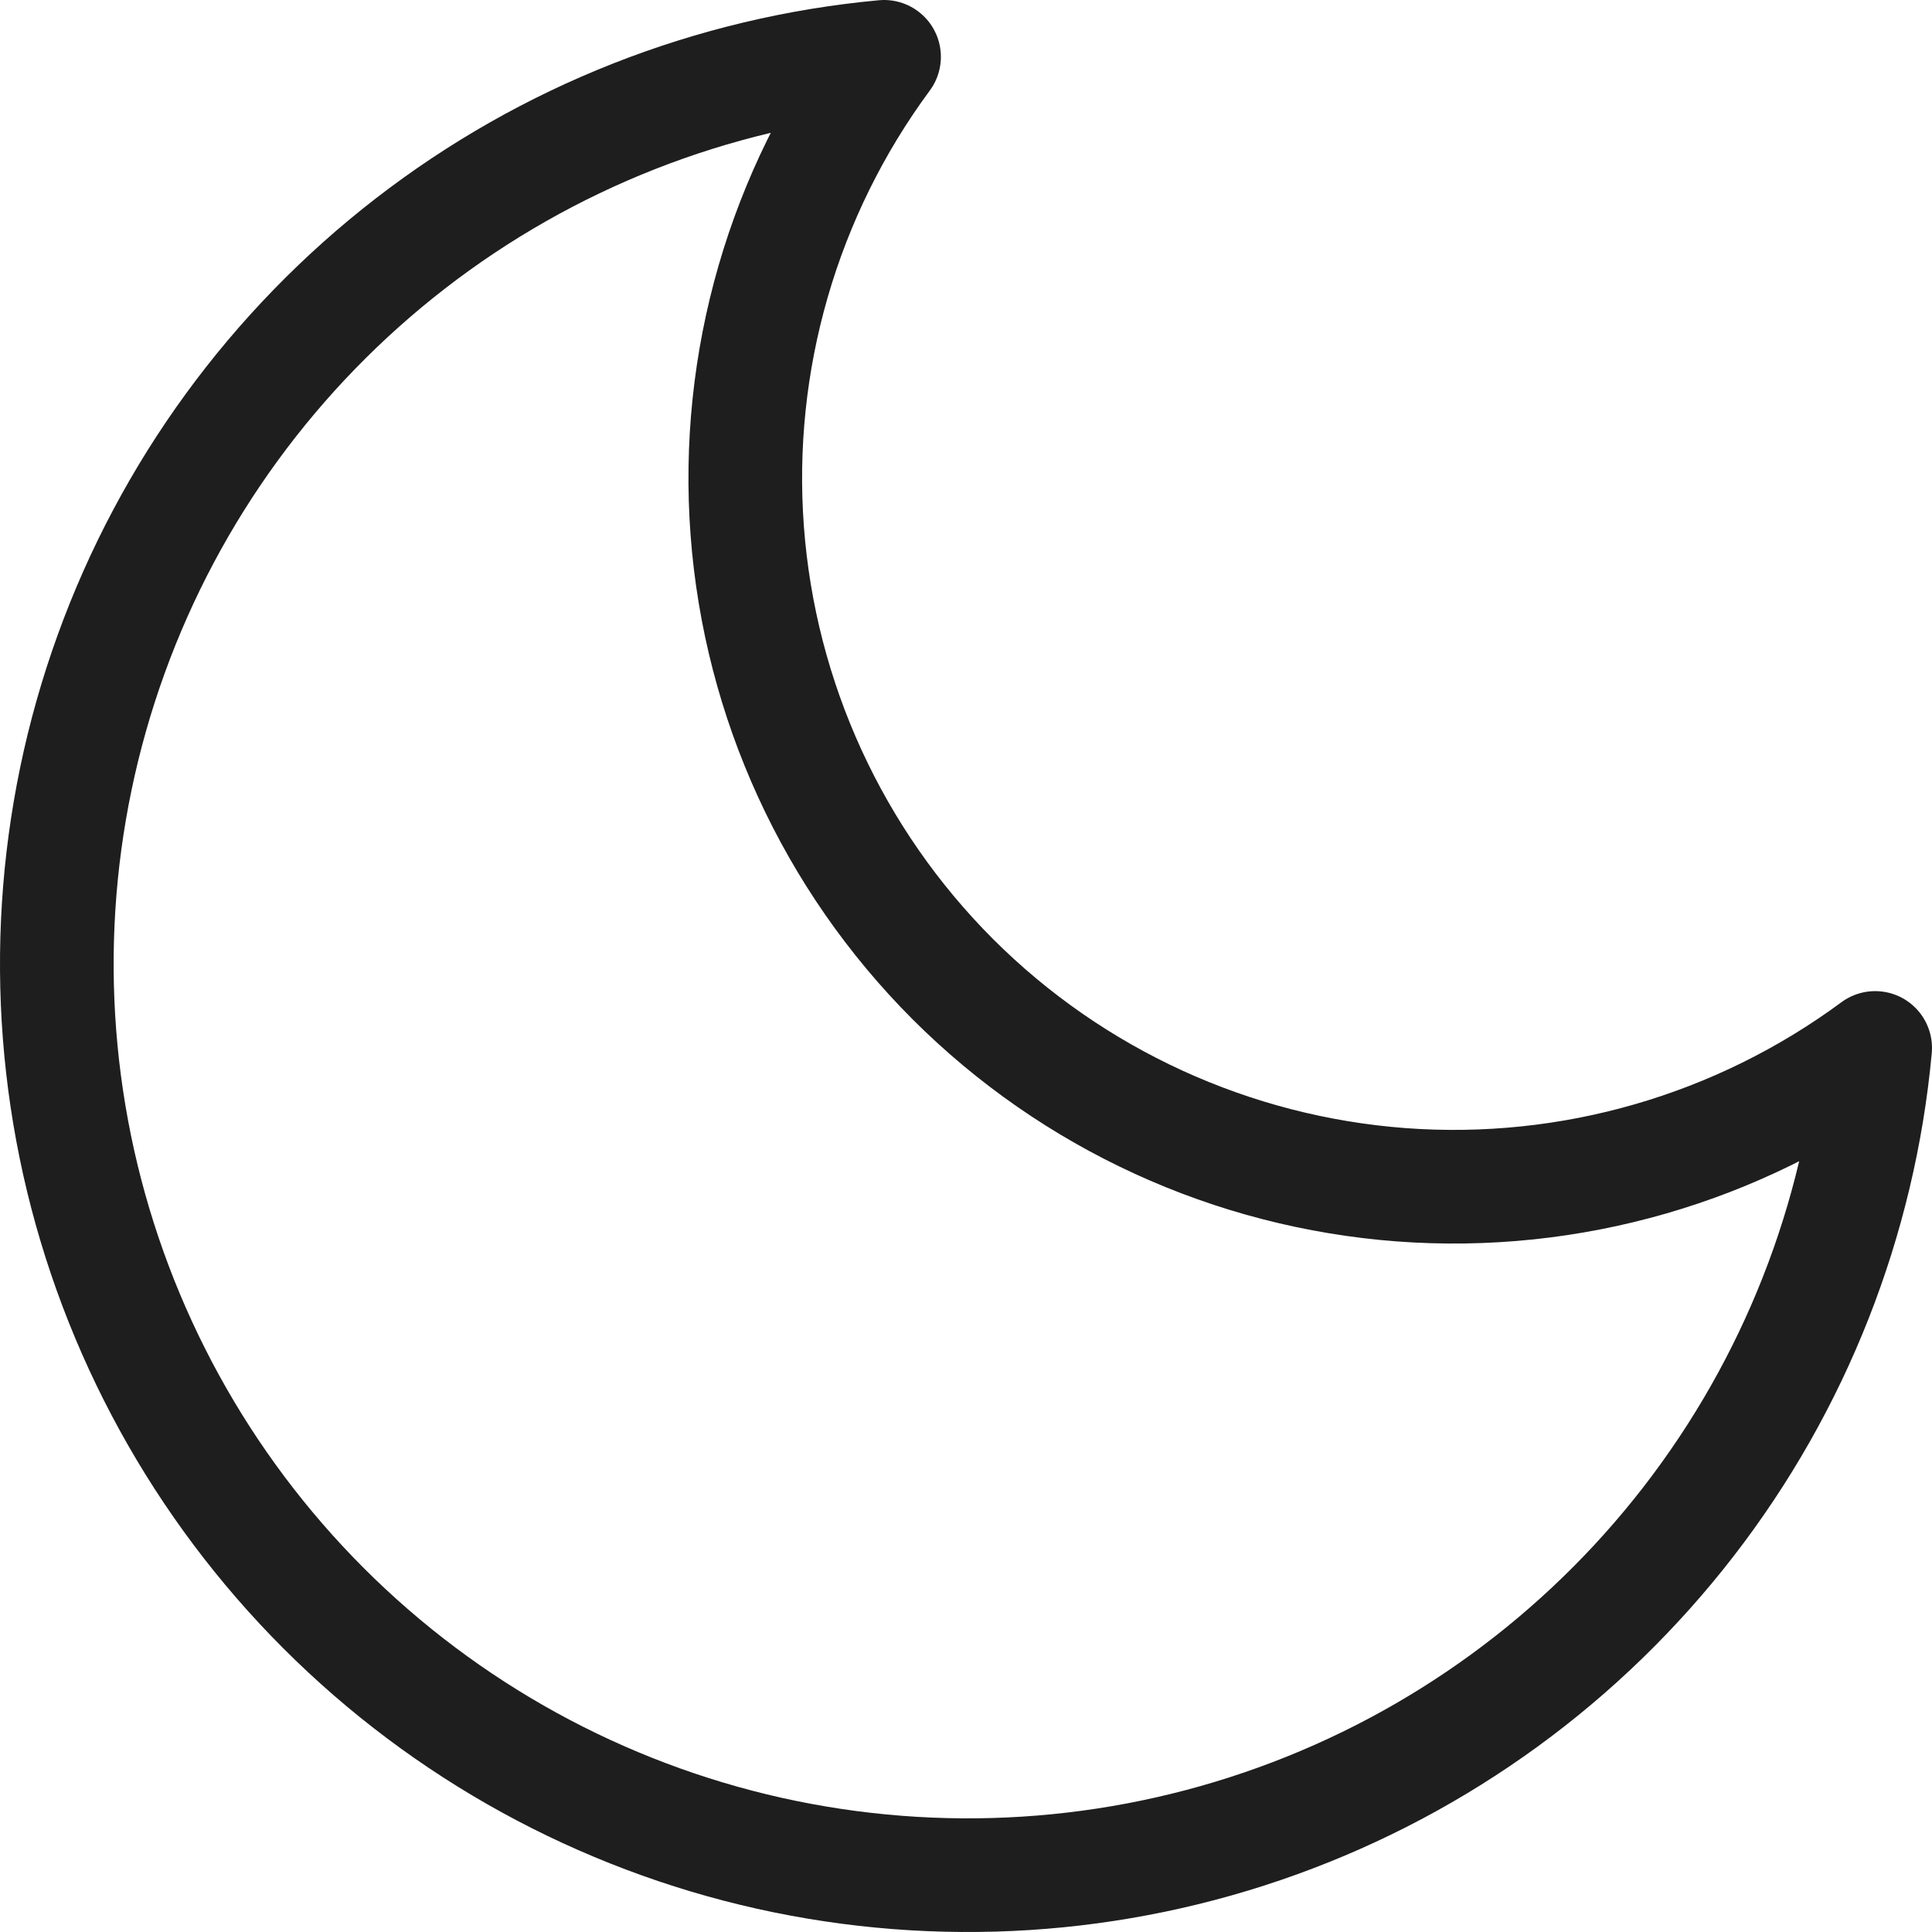
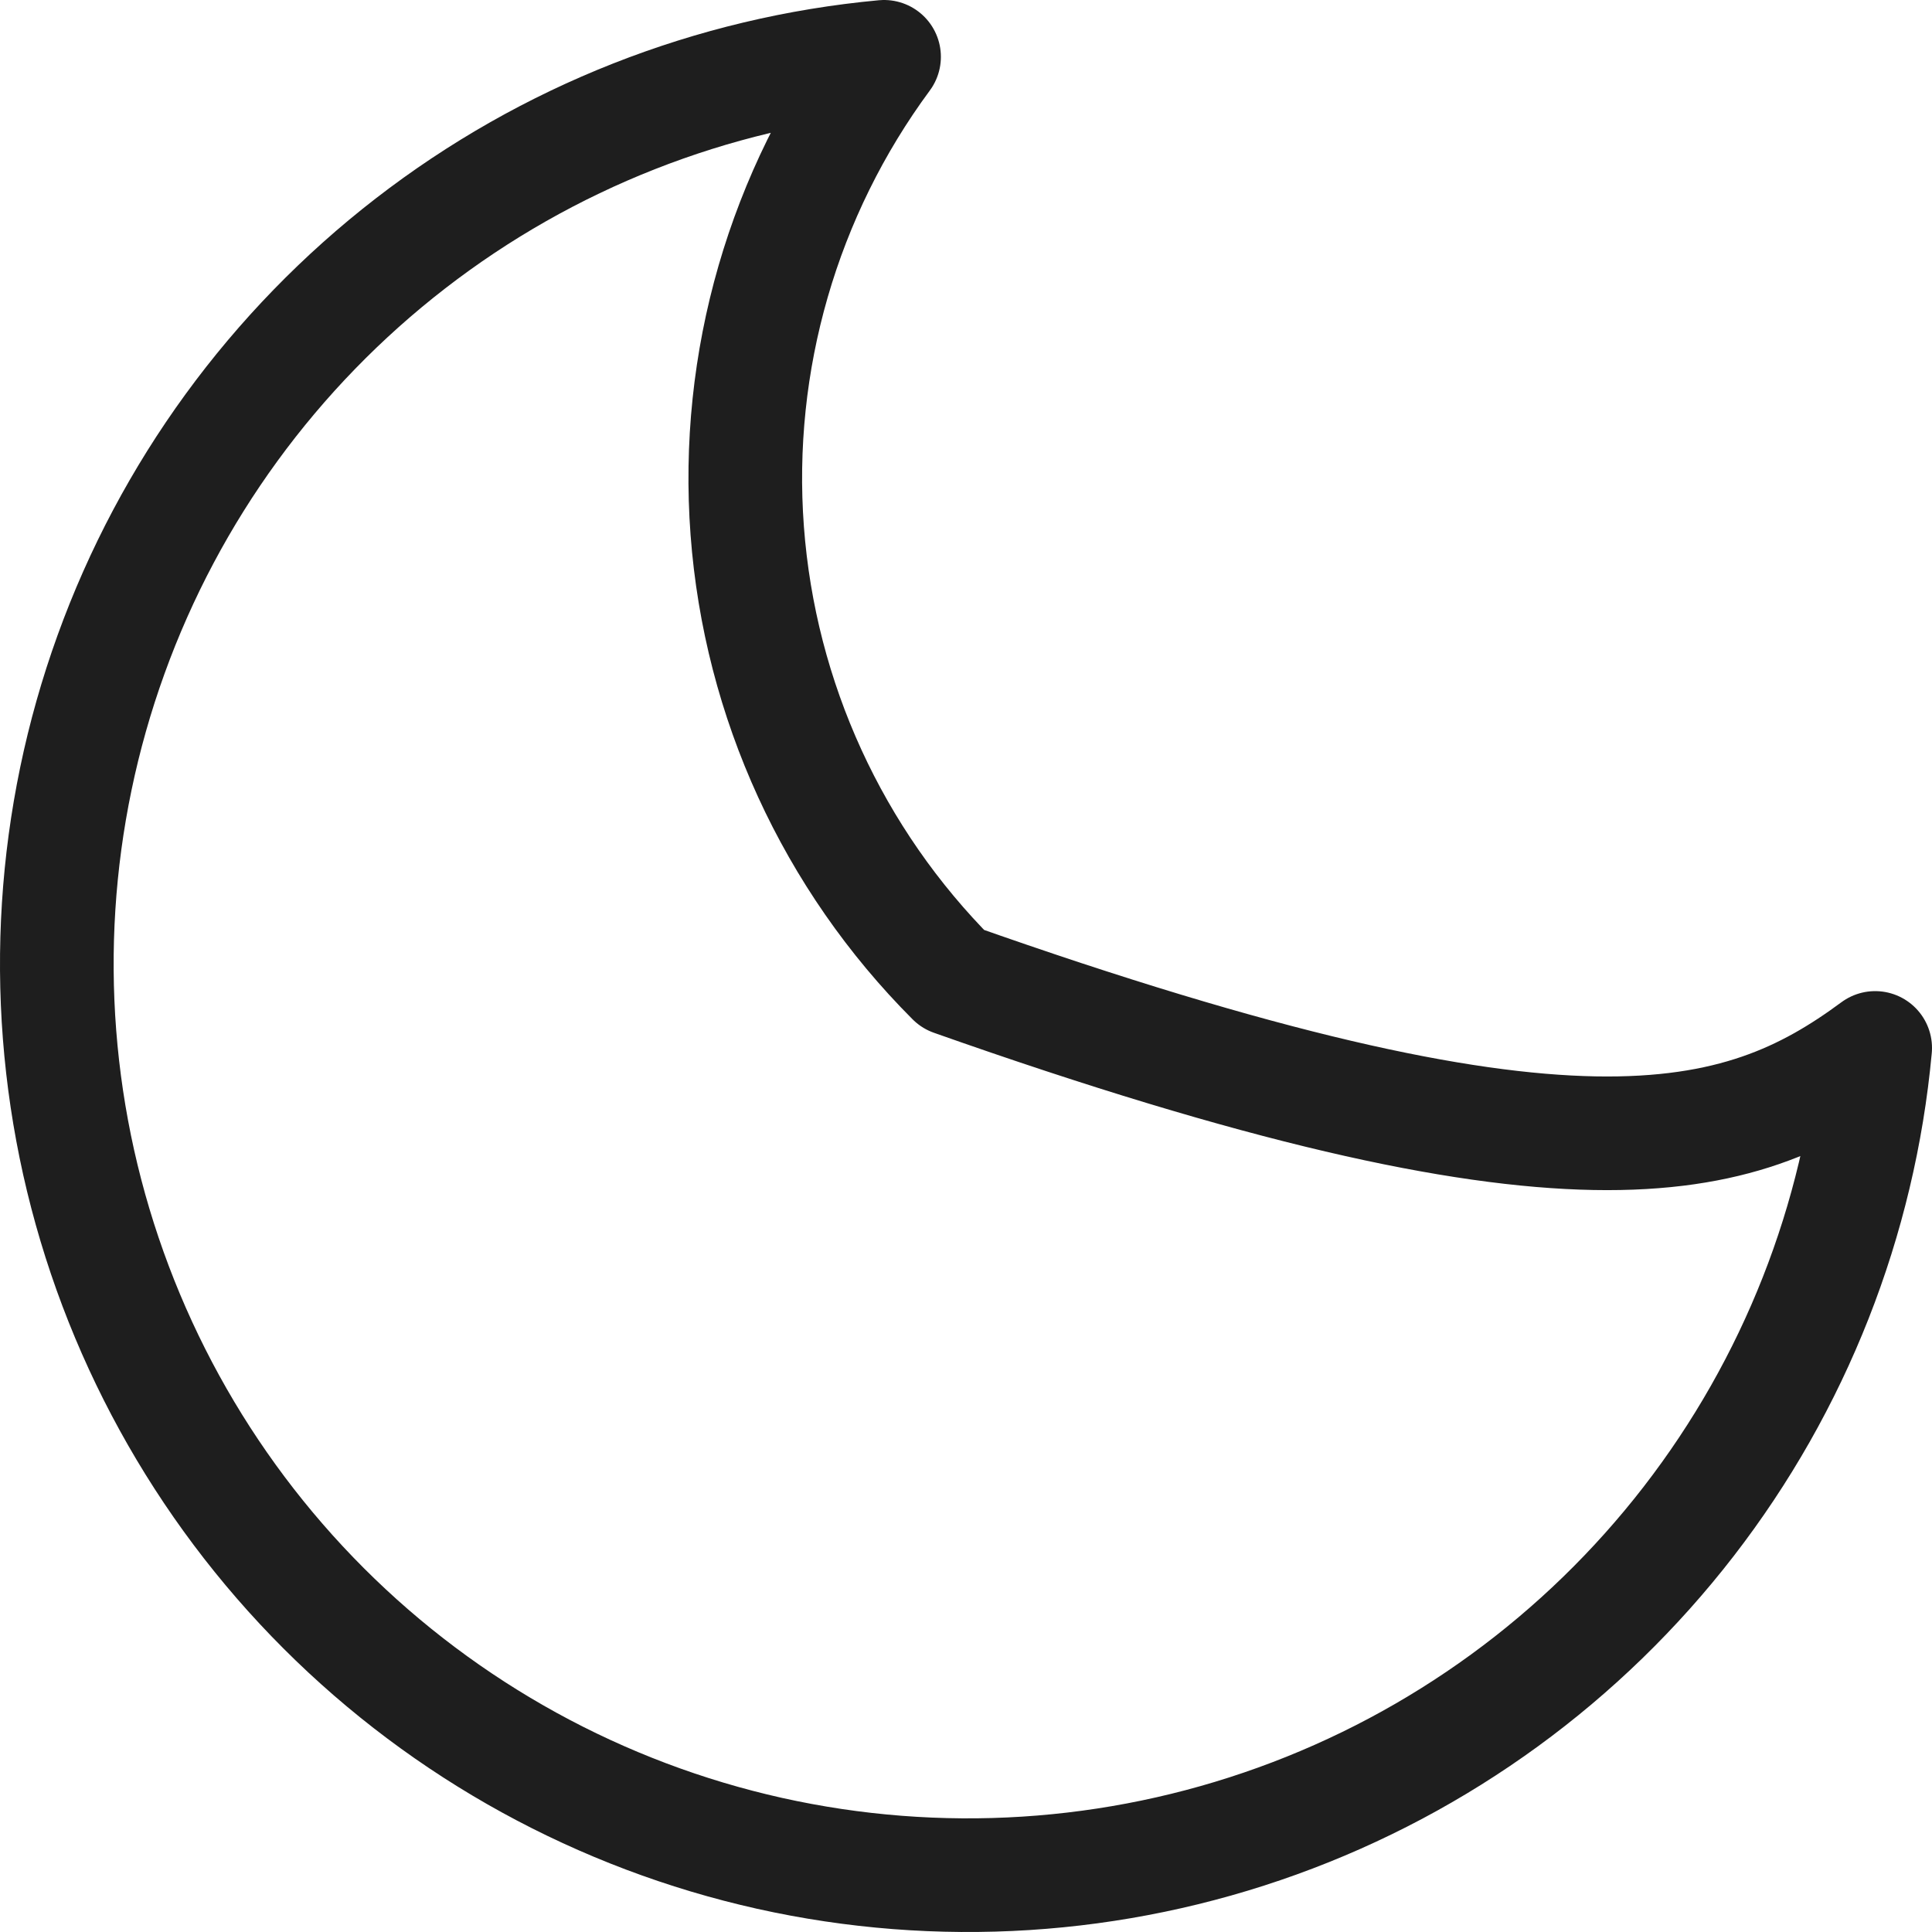
<svg xmlns="http://www.w3.org/2000/svg" width="17" height="17" viewBox="0 0 17 17" fill="none">
-   <path d="M16.5 9.221C16.36 10.737 15.791 12.182 14.859 13.387C13.928 14.591 12.673 15.506 11.241 16.023C9.808 16.541 8.258 16.639 6.772 16.308C5.286 15.976 3.925 15.229 2.848 14.152C1.771 13.075 1.024 11.714 0.692 10.228C0.361 8.742 0.459 7.192 0.977 5.759C1.494 4.327 2.409 3.072 3.613 2.141C4.818 1.209 6.263 0.64 7.779 0.5C6.892 1.701 6.464 3.181 6.575 4.67C6.686 6.159 7.328 7.559 8.384 8.616C9.441 9.672 10.841 10.313 12.33 10.425C13.819 10.536 15.299 10.108 16.5 9.221Z" stroke="#1E1E1E" stroke-linecap="round" stroke-linejoin="round" />
+   <path d="M16.5 9.221C16.36 10.737 15.791 12.182 14.859 13.387C13.928 14.591 12.673 15.506 11.241 16.023C9.808 16.541 8.258 16.639 6.772 16.308C5.286 15.976 3.925 15.229 2.848 14.152C1.771 13.075 1.024 11.714 0.692 10.228C0.361 8.742 0.459 7.192 0.977 5.759C1.494 4.327 2.409 3.072 3.613 2.141C4.818 1.209 6.263 0.64 7.779 0.5C6.892 1.701 6.464 3.181 6.575 4.67C6.686 6.159 7.328 7.559 8.384 8.616C13.819 10.536 15.299 10.108 16.5 9.221Z" stroke="#1E1E1E" stroke-linecap="round" stroke-linejoin="round" />
</svg>